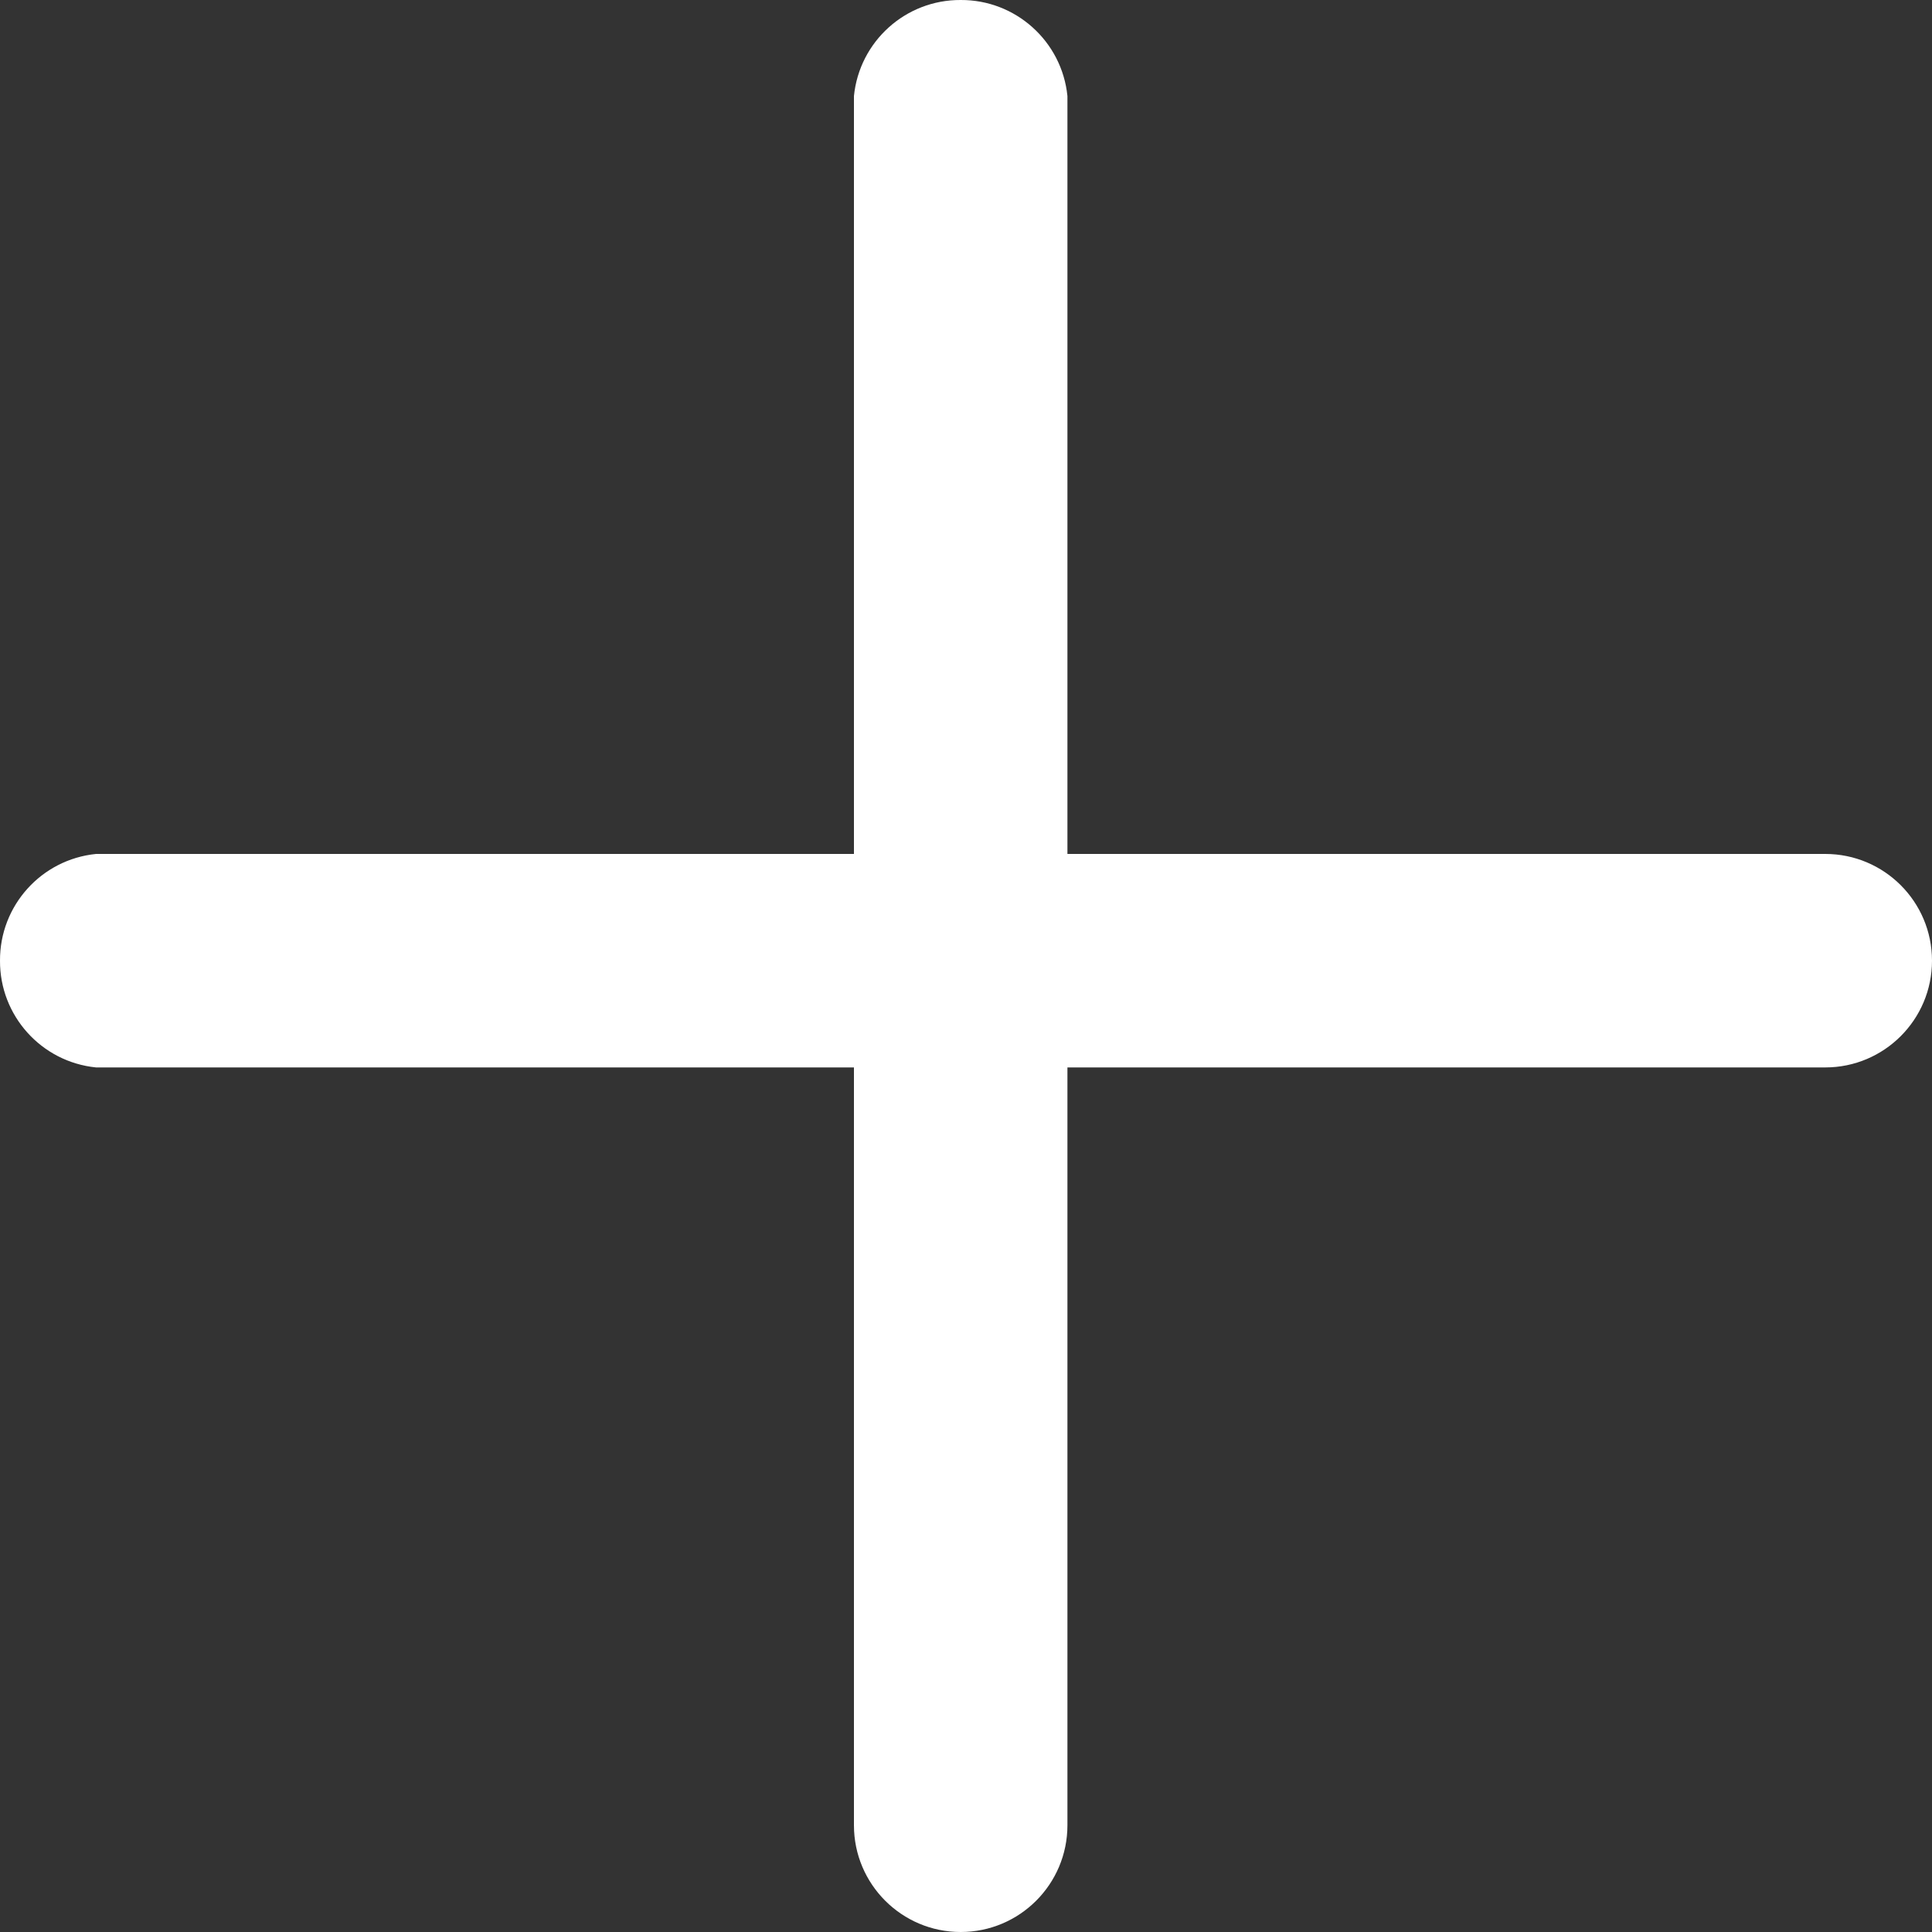
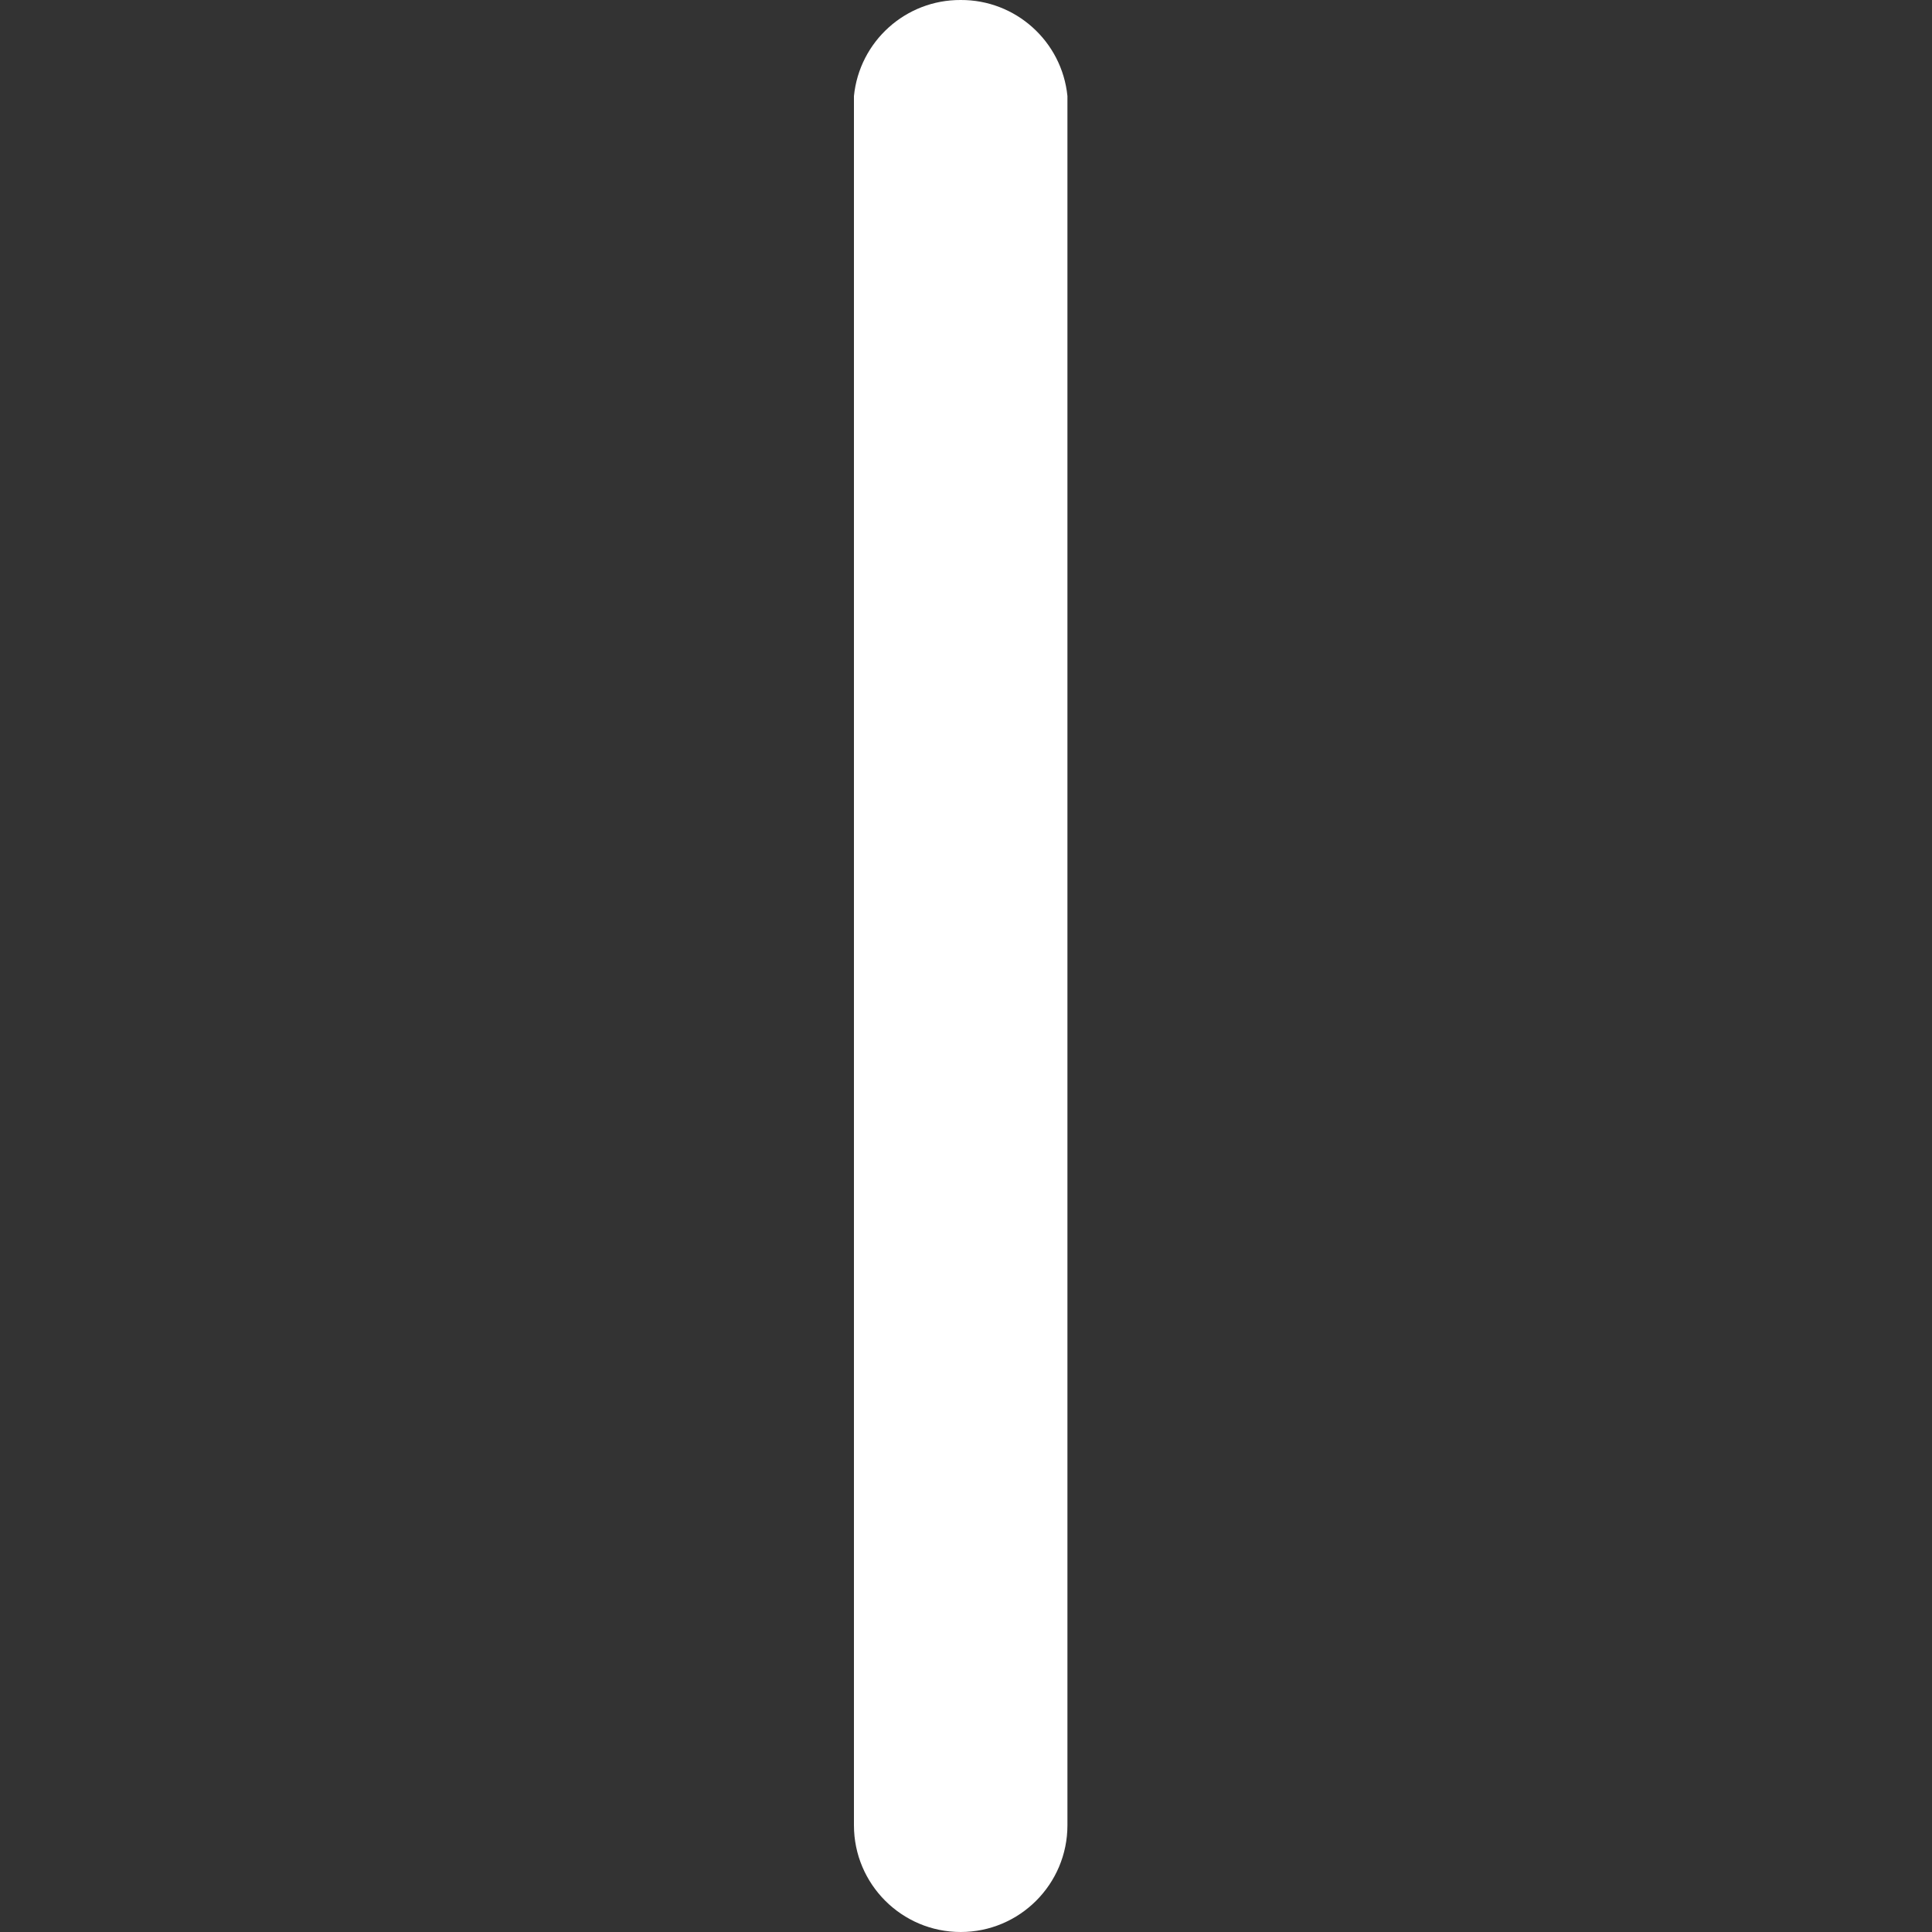
<svg xmlns="http://www.w3.org/2000/svg" width="20" height="20" viewBox="0 0 20 20" fill="none">
  <rect x="0" y="0" width="20" height="20" fill="#333333" stroke="none" />
-   <path d="M1.41089e-05 9.945C-0.003 9.375 0.428 8.897 0.994 8.84H18.895C19.505 8.84 20 9.334 20 9.945C20 10.555 19.505 11.05 18.895 11.05H0.994C0.428 10.993 -0.003 10.514 1.41089e-05 9.945Z" fill="white" />
  <path d="M9.945 1.41089e-05C10.514 -0.003 10.993 0.428 11.05 0.994V18.895C11.05 19.505 10.555 20 9.945 20C9.335 20 8.84 19.505 8.84 18.895V0.994C8.897 0.428 9.375 -0.003 9.945 1.41089e-05Z" fill="white" />
</svg>